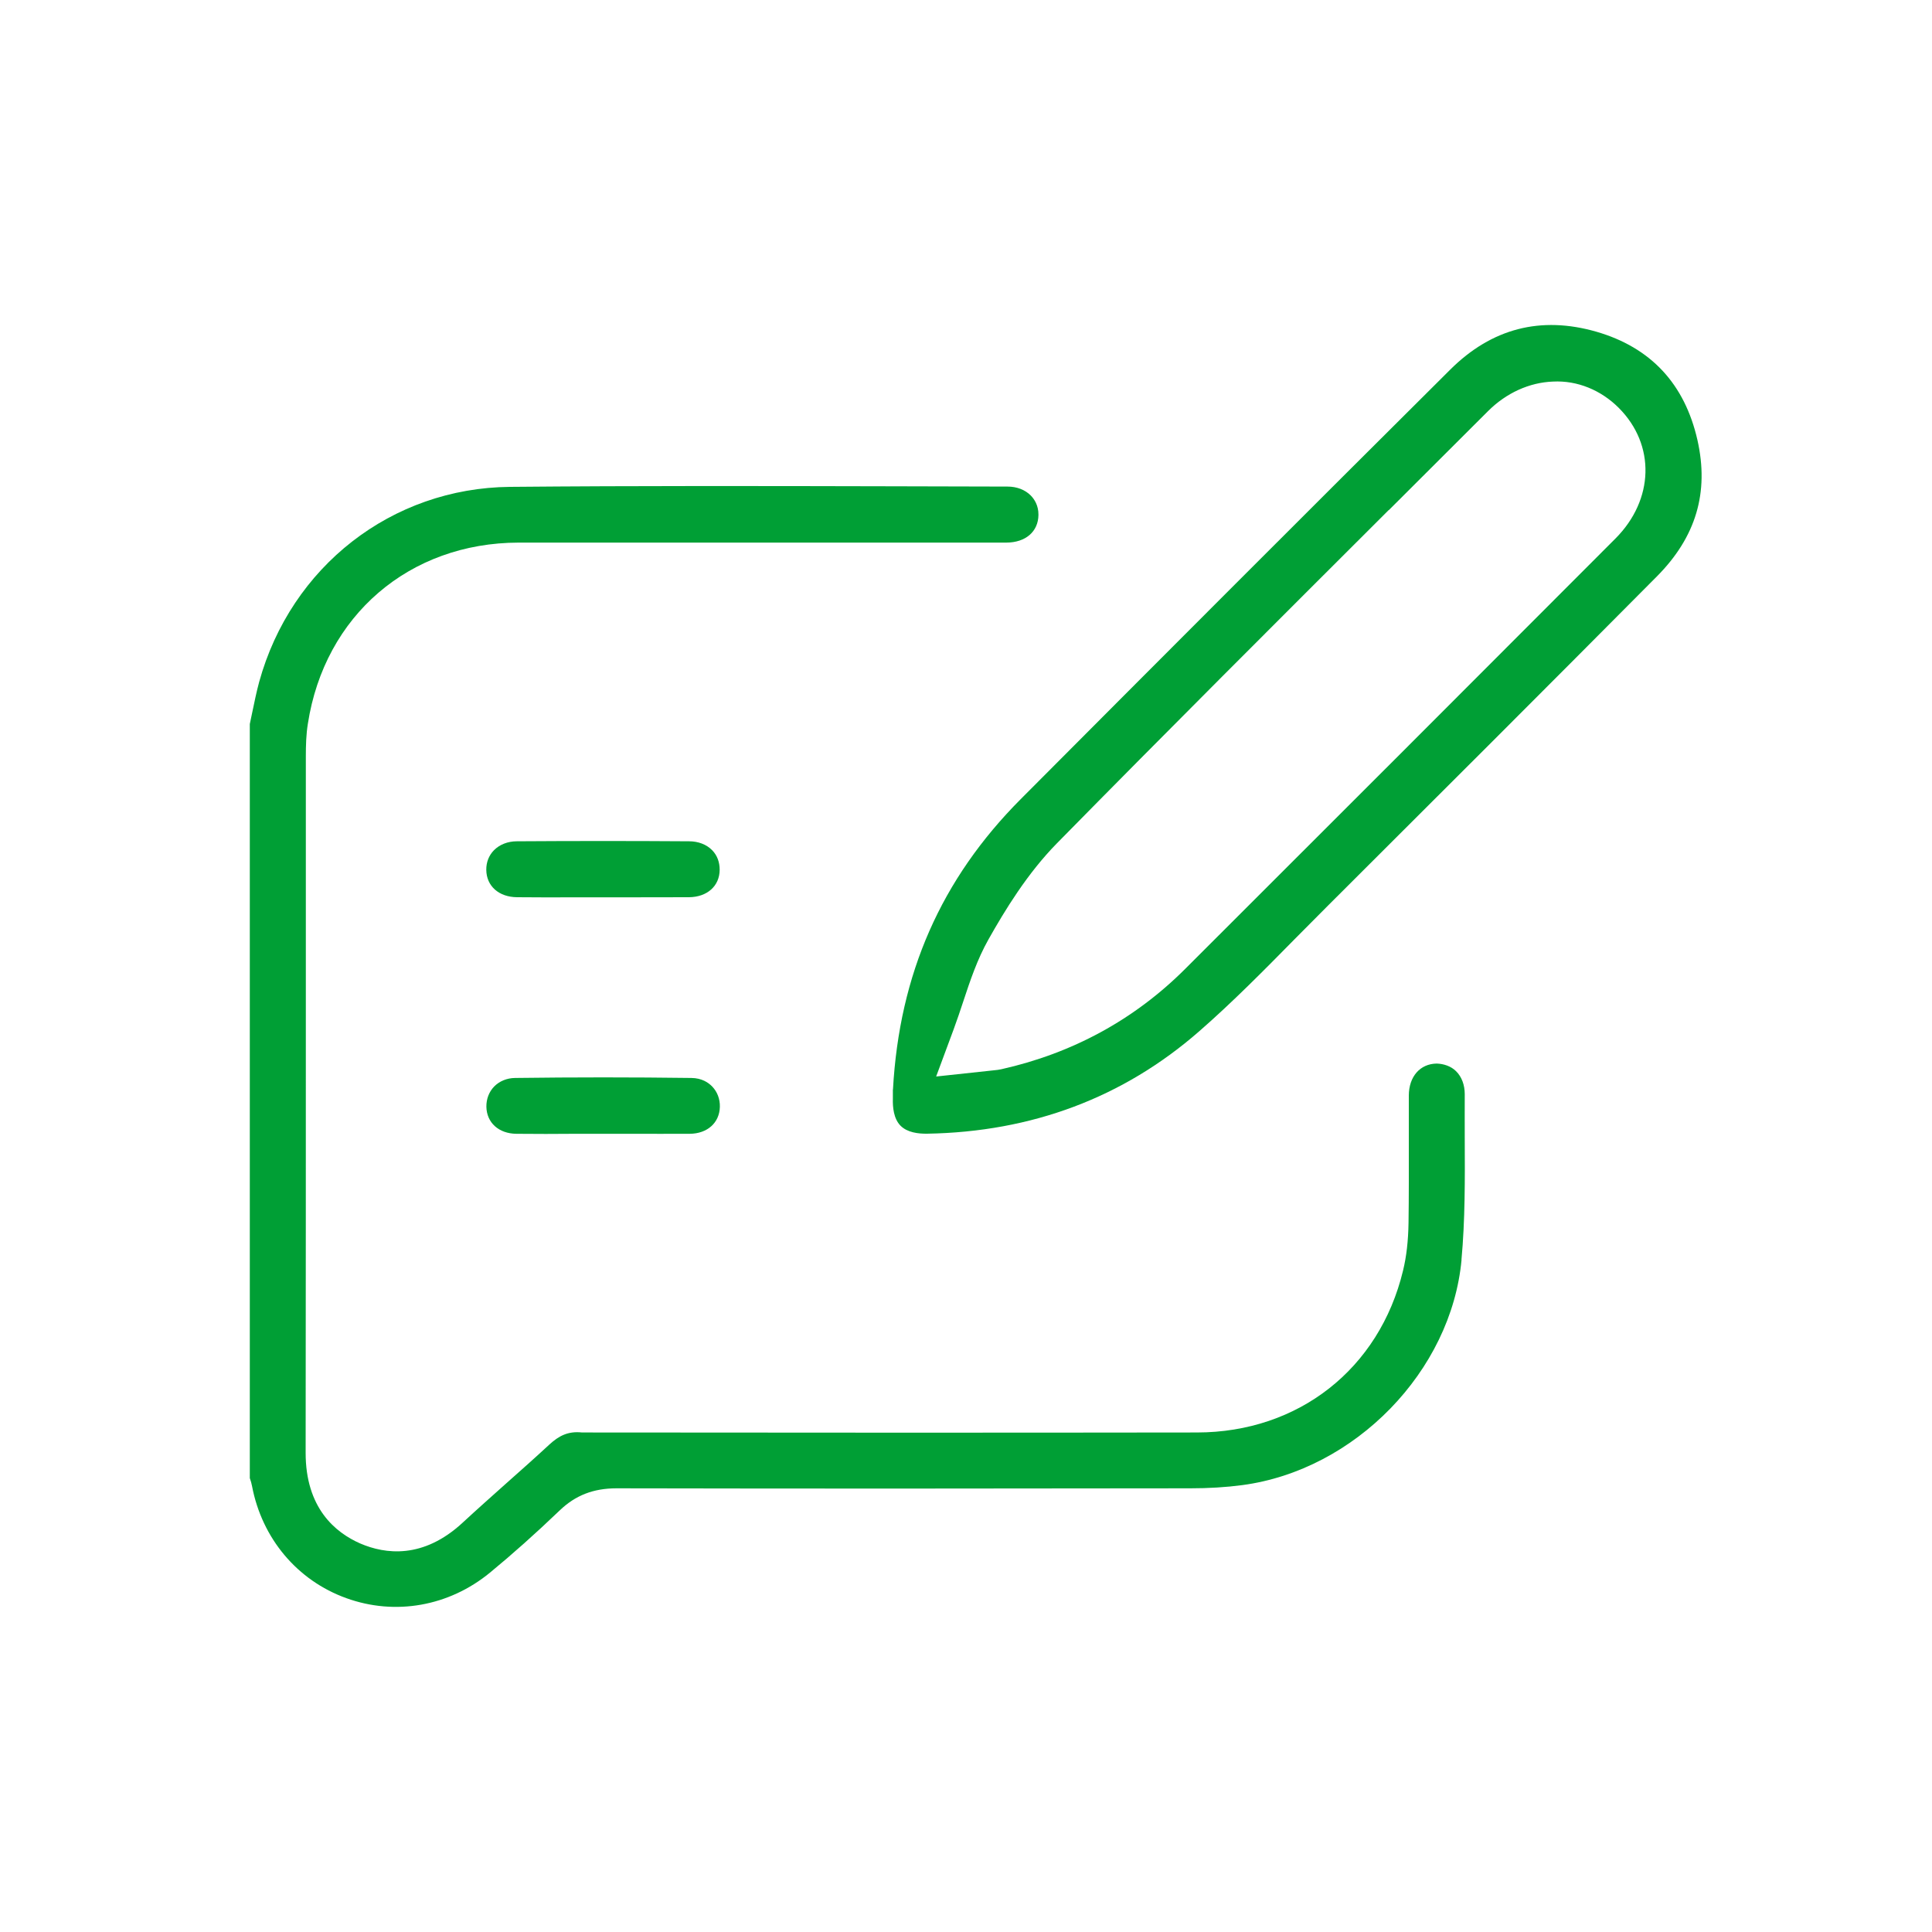
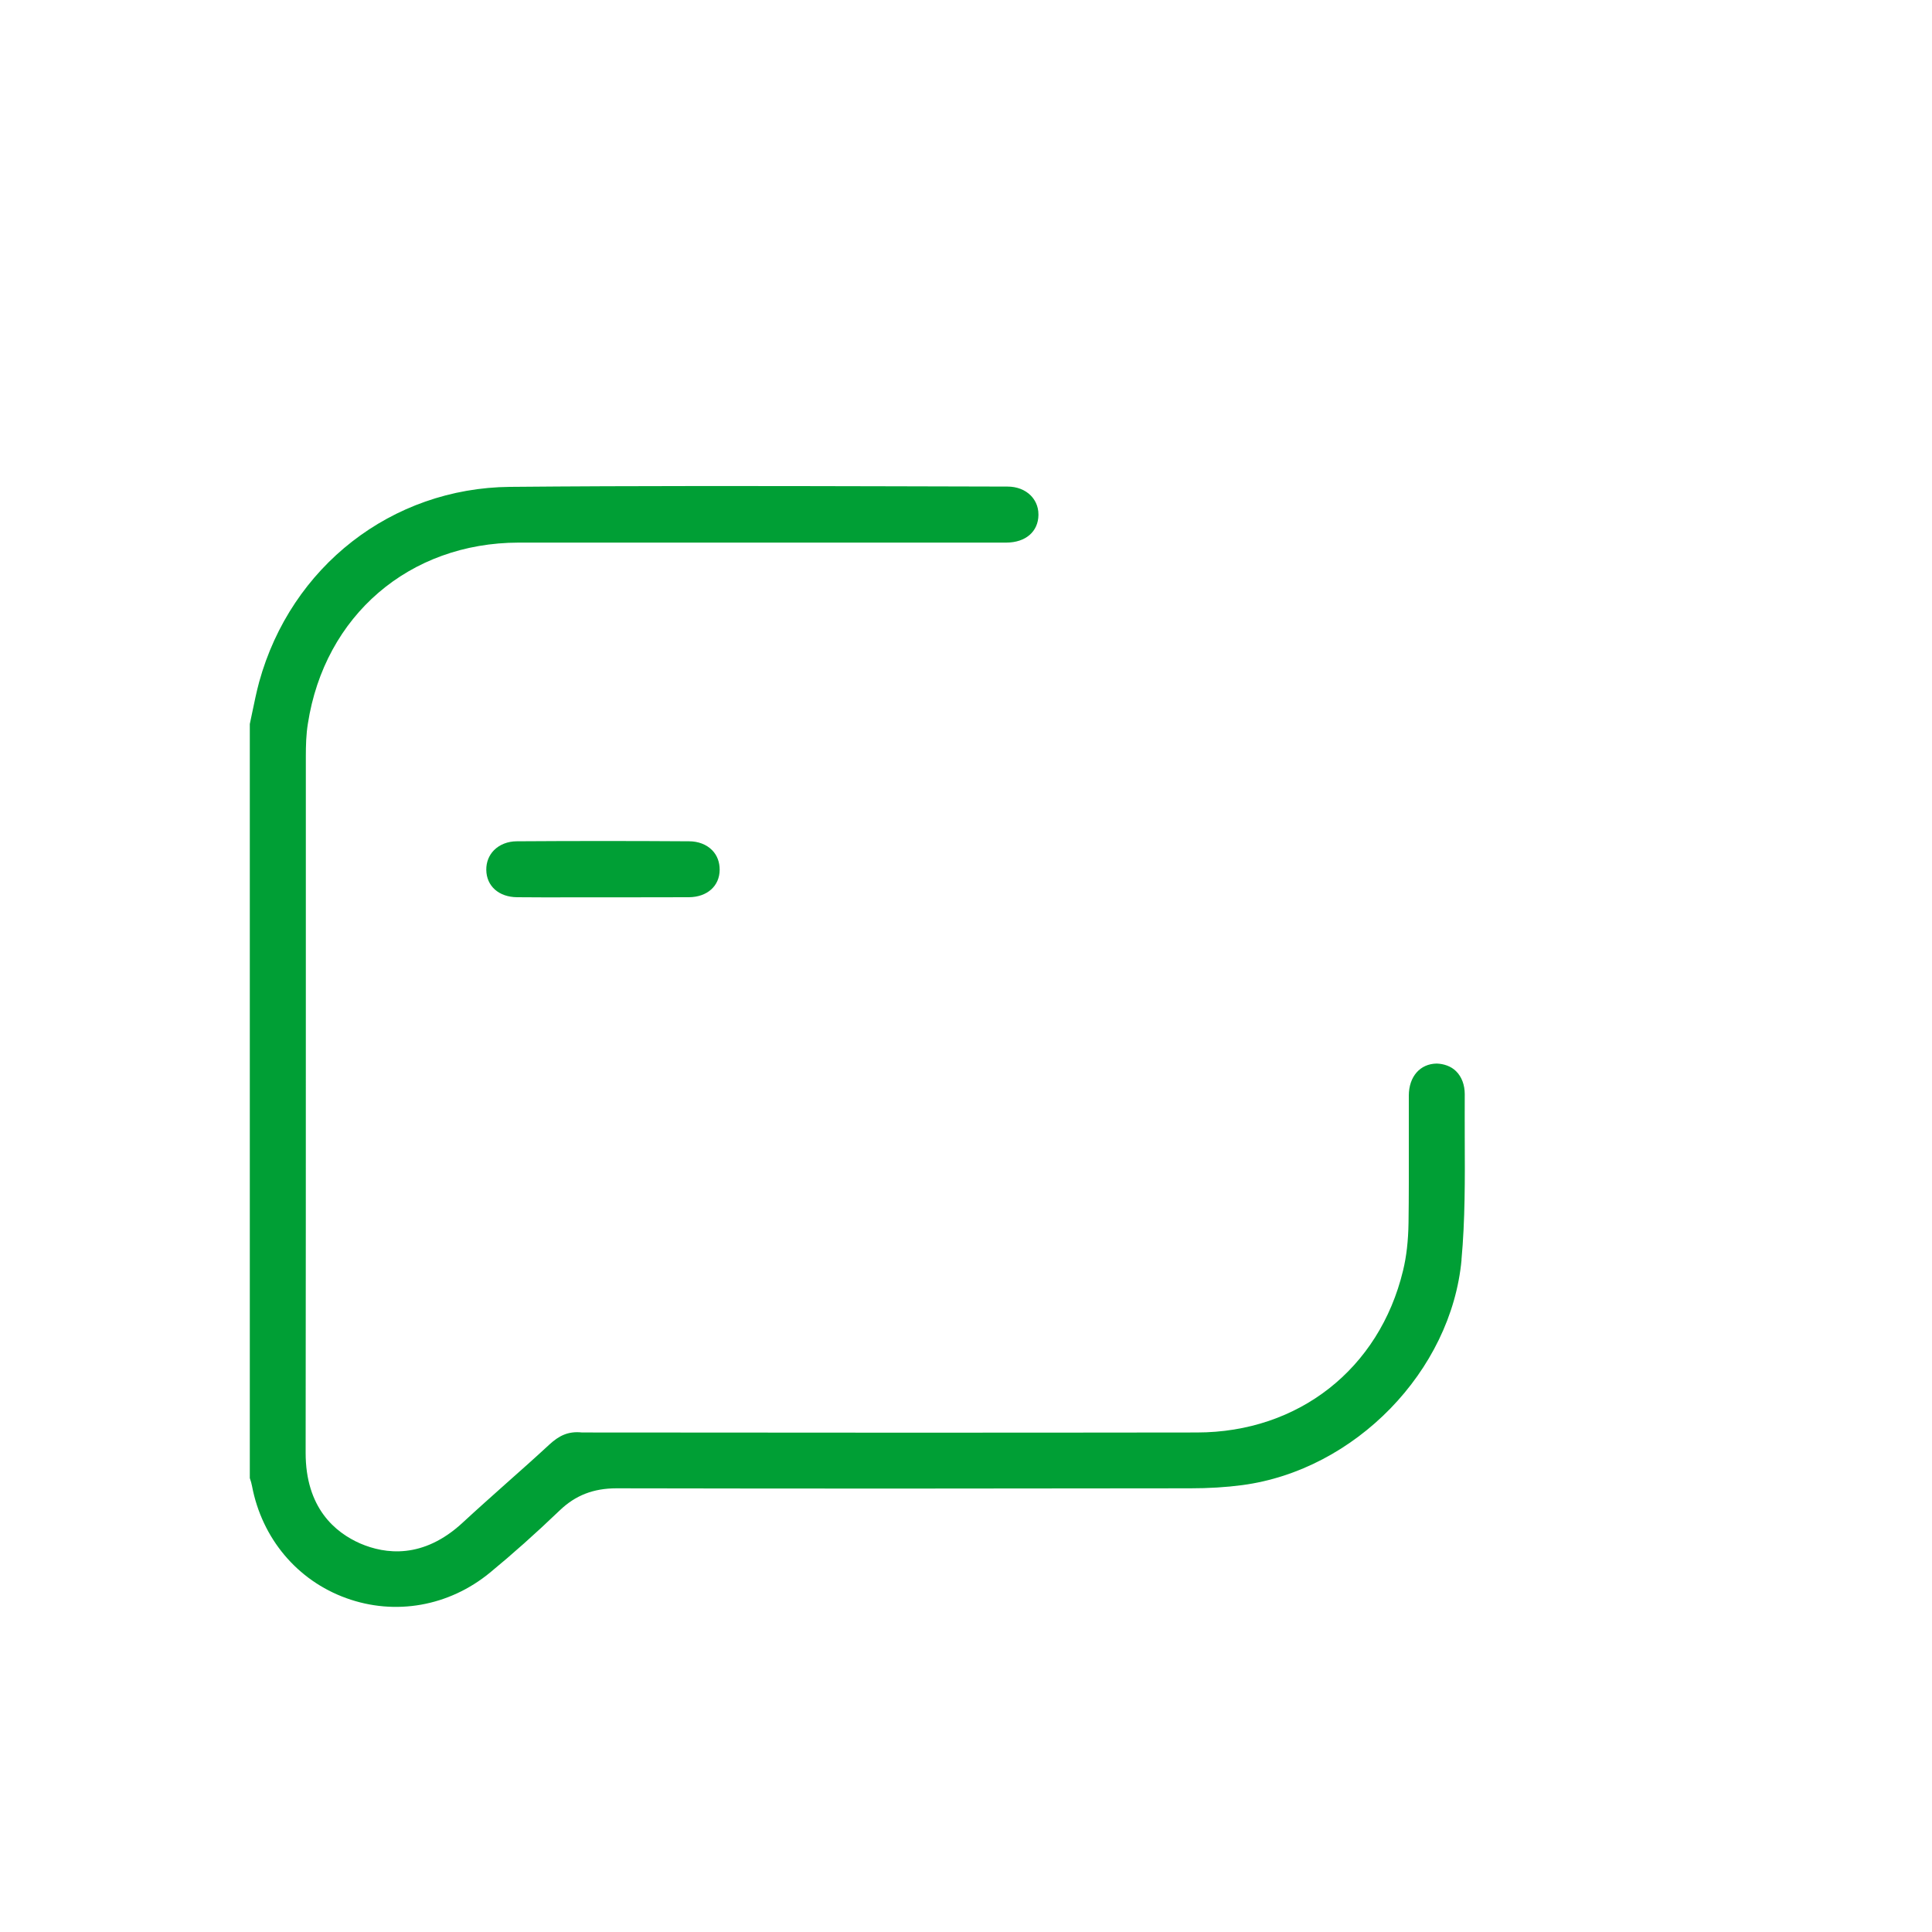
<svg xmlns="http://www.w3.org/2000/svg" id="Layer_1" viewBox="0 0 200 200">
  <defs fill="#009f35">
    <style>.cls-1{stroke-width:0px;}</style>
  </defs>
  <path class="cls-1" d="m151.29,130.42c.38-4.1.36-8.38.34-12.53,0-1.54-.01-3.08,0-4.62,0-.95-.31-1.8-.9-2.38-.53-.53-1.3-.77-2-.79-1.72.02-2.88,1.34-2.89,3.3v4.93c0,2.75.01,5.51-.03,8.26-.03,1.86-.21,3.48-.57,4.95-2.45,10.16-10.82,16.74-21.33,16.75-21.22.03-42.43.02-63.66,0-1.47-.16-2.42.37-3.37,1.24-1.48,1.37-2.99,2.71-4.5,4.05-1.5,1.34-3,2.67-4.48,4.04-4.1,3.8-8.03,3.27-10.61,2.16-2.58-1.13-5.66-3.67-5.65-9.4.02-16.01.02-32.03.02-48.05v-24.03c0-1.13.03-2.27.21-3.38,1.73-11.2,10.5-18.73,21.82-18.75h50.49c1.99-.01,3.3-1.13,3.32-2.87.01-.98-.43-1.63-.79-2-.59-.6-1.45-.93-2.41-.93l-11.99-.03c-13.18-.03-26.36-.06-39.53.06-12.22.12-22.65,8.23-25.95,20.19-.28,1.03-.49,2.07-.71,3.12l-.26,1.24v78.06c.11.31.18.57.23.83,1.03,5.42,4.68,9.77,9.76,11.6,5.06,1.83,10.62.85,14.87-2.64,2.32-1.91,4.69-4.02,7.24-6.46,1.62-1.55,3.48-2.27,5.86-2.27h.03c19.79.04,39.57.03,59.36,0,1.91,0,3.72-.11,5.38-.33,11.67-1.55,21.65-11.8,22.71-23.34Z" fill="#009f35" />
-   <path class="cls-1" d="m92.43,112.79c0,.24,0,.59,0,.93-.03.89.08,2.09.79,2.81.7.71,1.84.84,2.74.83,10.85-.18,20.33-3.74,28.18-10.6,3.45-3.01,6.77-6.38,9.98-9.64l3.33-3.35c11.37-11.34,22.74-22.69,34.06-34.09,4.06-4.08,5.43-8.7,4.21-14.12-1.32-5.82-4.83-9.59-10.46-11.22-5.76-1.66-10.84-.35-15.13,3.92-14.86,14.78-29.67,29.61-44.46,44.46-8.25,8.28-12.57,18.11-13.23,30.07Zm51.34-59.98l10.27-10.25c1.88-1.88,4.28-2.97,6.73-3.06,2.51-.13,4.96.88,6.8,2.72,3.82,3.82,3.67,9.51-.34,13.53-14.84,14.87-29.69,29.72-44.55,44.56-5.25,5.24-11.66,8.73-19.04,10.38-.23.05-.44.08-.87.12l-5.86.63,1.81-4.88c.36-.98.68-1.93.99-2.87.71-2.15,1.45-4.37,2.61-6.43,1.69-3,4.02-6.84,7.1-9.97,11.37-11.57,22.86-23.03,34.34-34.49Z" fill="#009f35" />
  <path class="cls-1" d="m50.34,90.05c.02,1.68,1.3,2.81,3.18,2.83,2.04.02,4.08.02,6.11.01h2.72s2.76,0,2.76,0c2.08,0,4.15,0,6.22-.01,1.88-.02,3.16-1.16,3.17-2.84,0-.8-.26-1.5-.78-2.03-.58-.59-1.43-.92-2.39-.92-2.97-.02-5.94-.03-8.91-.03s-5.94.01-8.91.03c-.95,0-1.8.34-2.38.93-.52.53-.8,1.24-.79,2.03Z" fill="#009f35" />
-   <path class="cls-1" d="m50.35,114.57c.03,1.65,1.28,2.78,3.1,2.8,2.03.02,4.07.02,6.1,0h2.88s2.88,0,2.88,0c2.03,0,4.06.01,6.1,0,1.82-.02,3.07-1.14,3.11-2.79.02-.8-.26-1.55-.79-2.1-.38-.4-1.07-.88-2.16-.89-6.08-.08-12.17-.08-18.25,0-.85.01-1.62.33-2.17.89-.53.55-.81,1.29-.8,2.09Z" fill="#009f35" />
</svg>